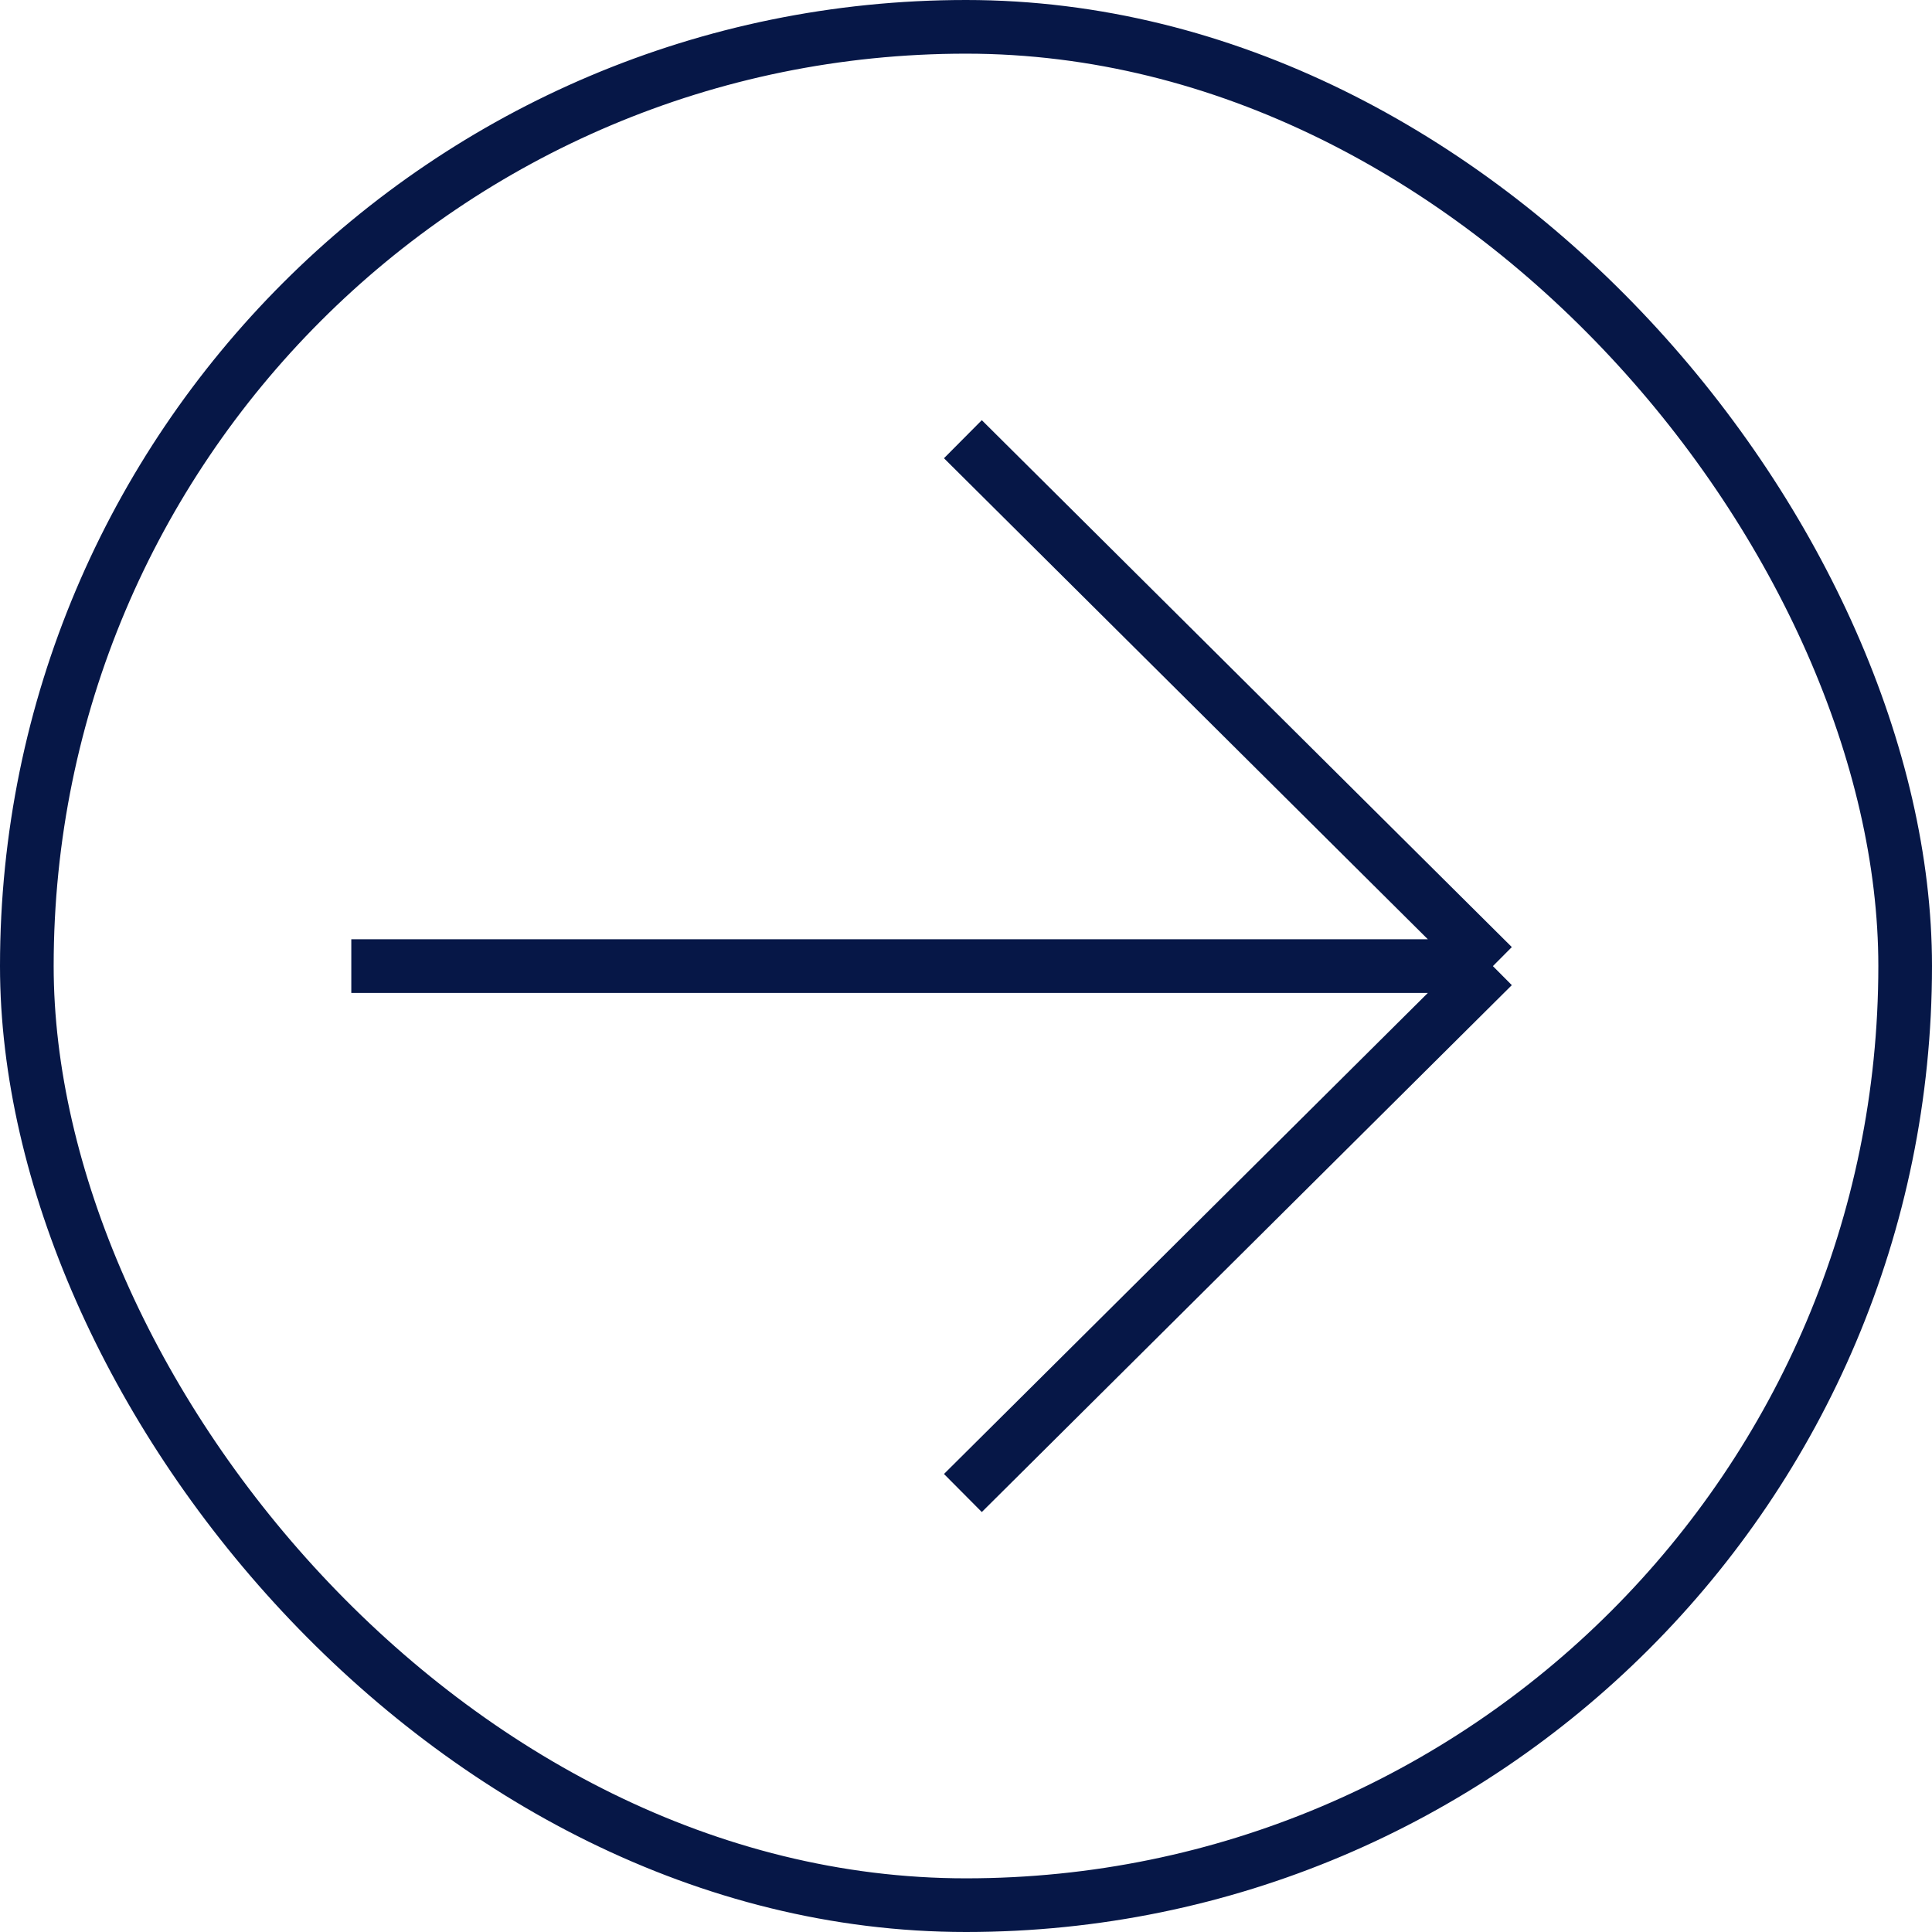
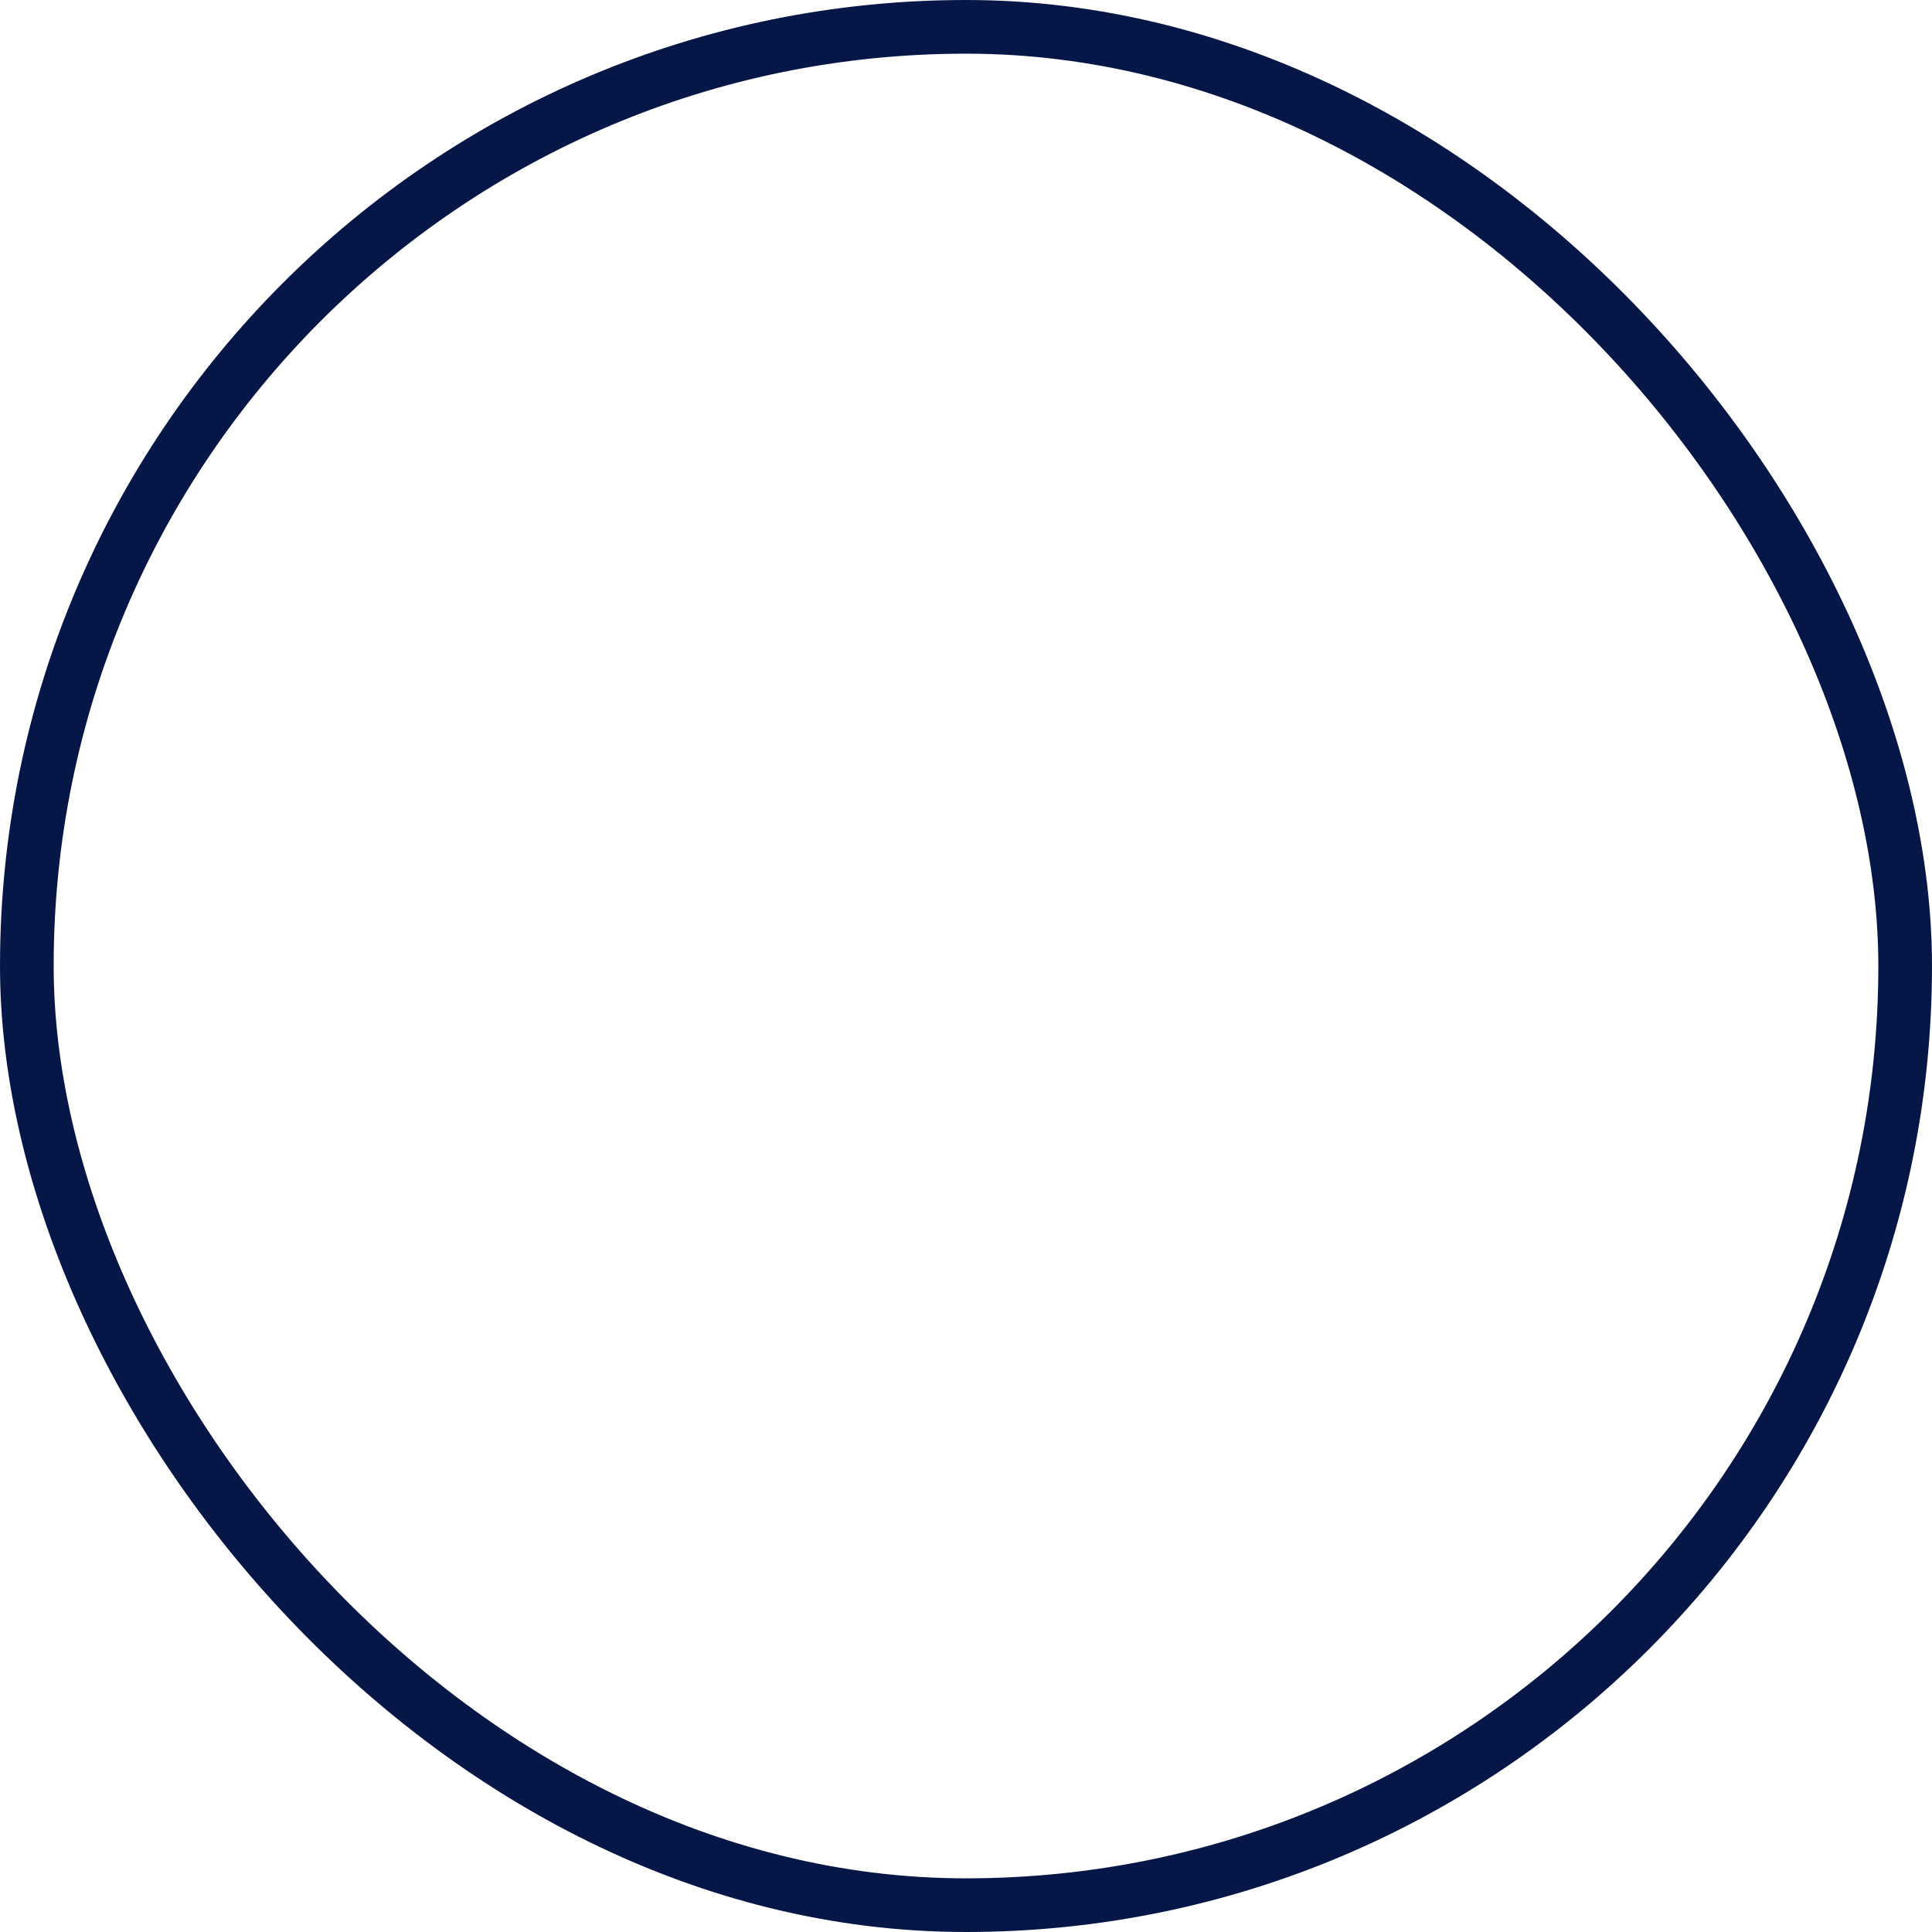
<svg xmlns="http://www.w3.org/2000/svg" width="36" height="36" viewBox="0 0 36 36" fill="none">
  <rect x="0.5" y="0.5" width="35" height="35" rx="17.5" stroke="#061747" />
-   <path d="M17.942 27.82L27.818 18.002M27.818 18.002L17.942 8.184M27.818 18.002L6.546 18.002" stroke="#061747" />
</svg>